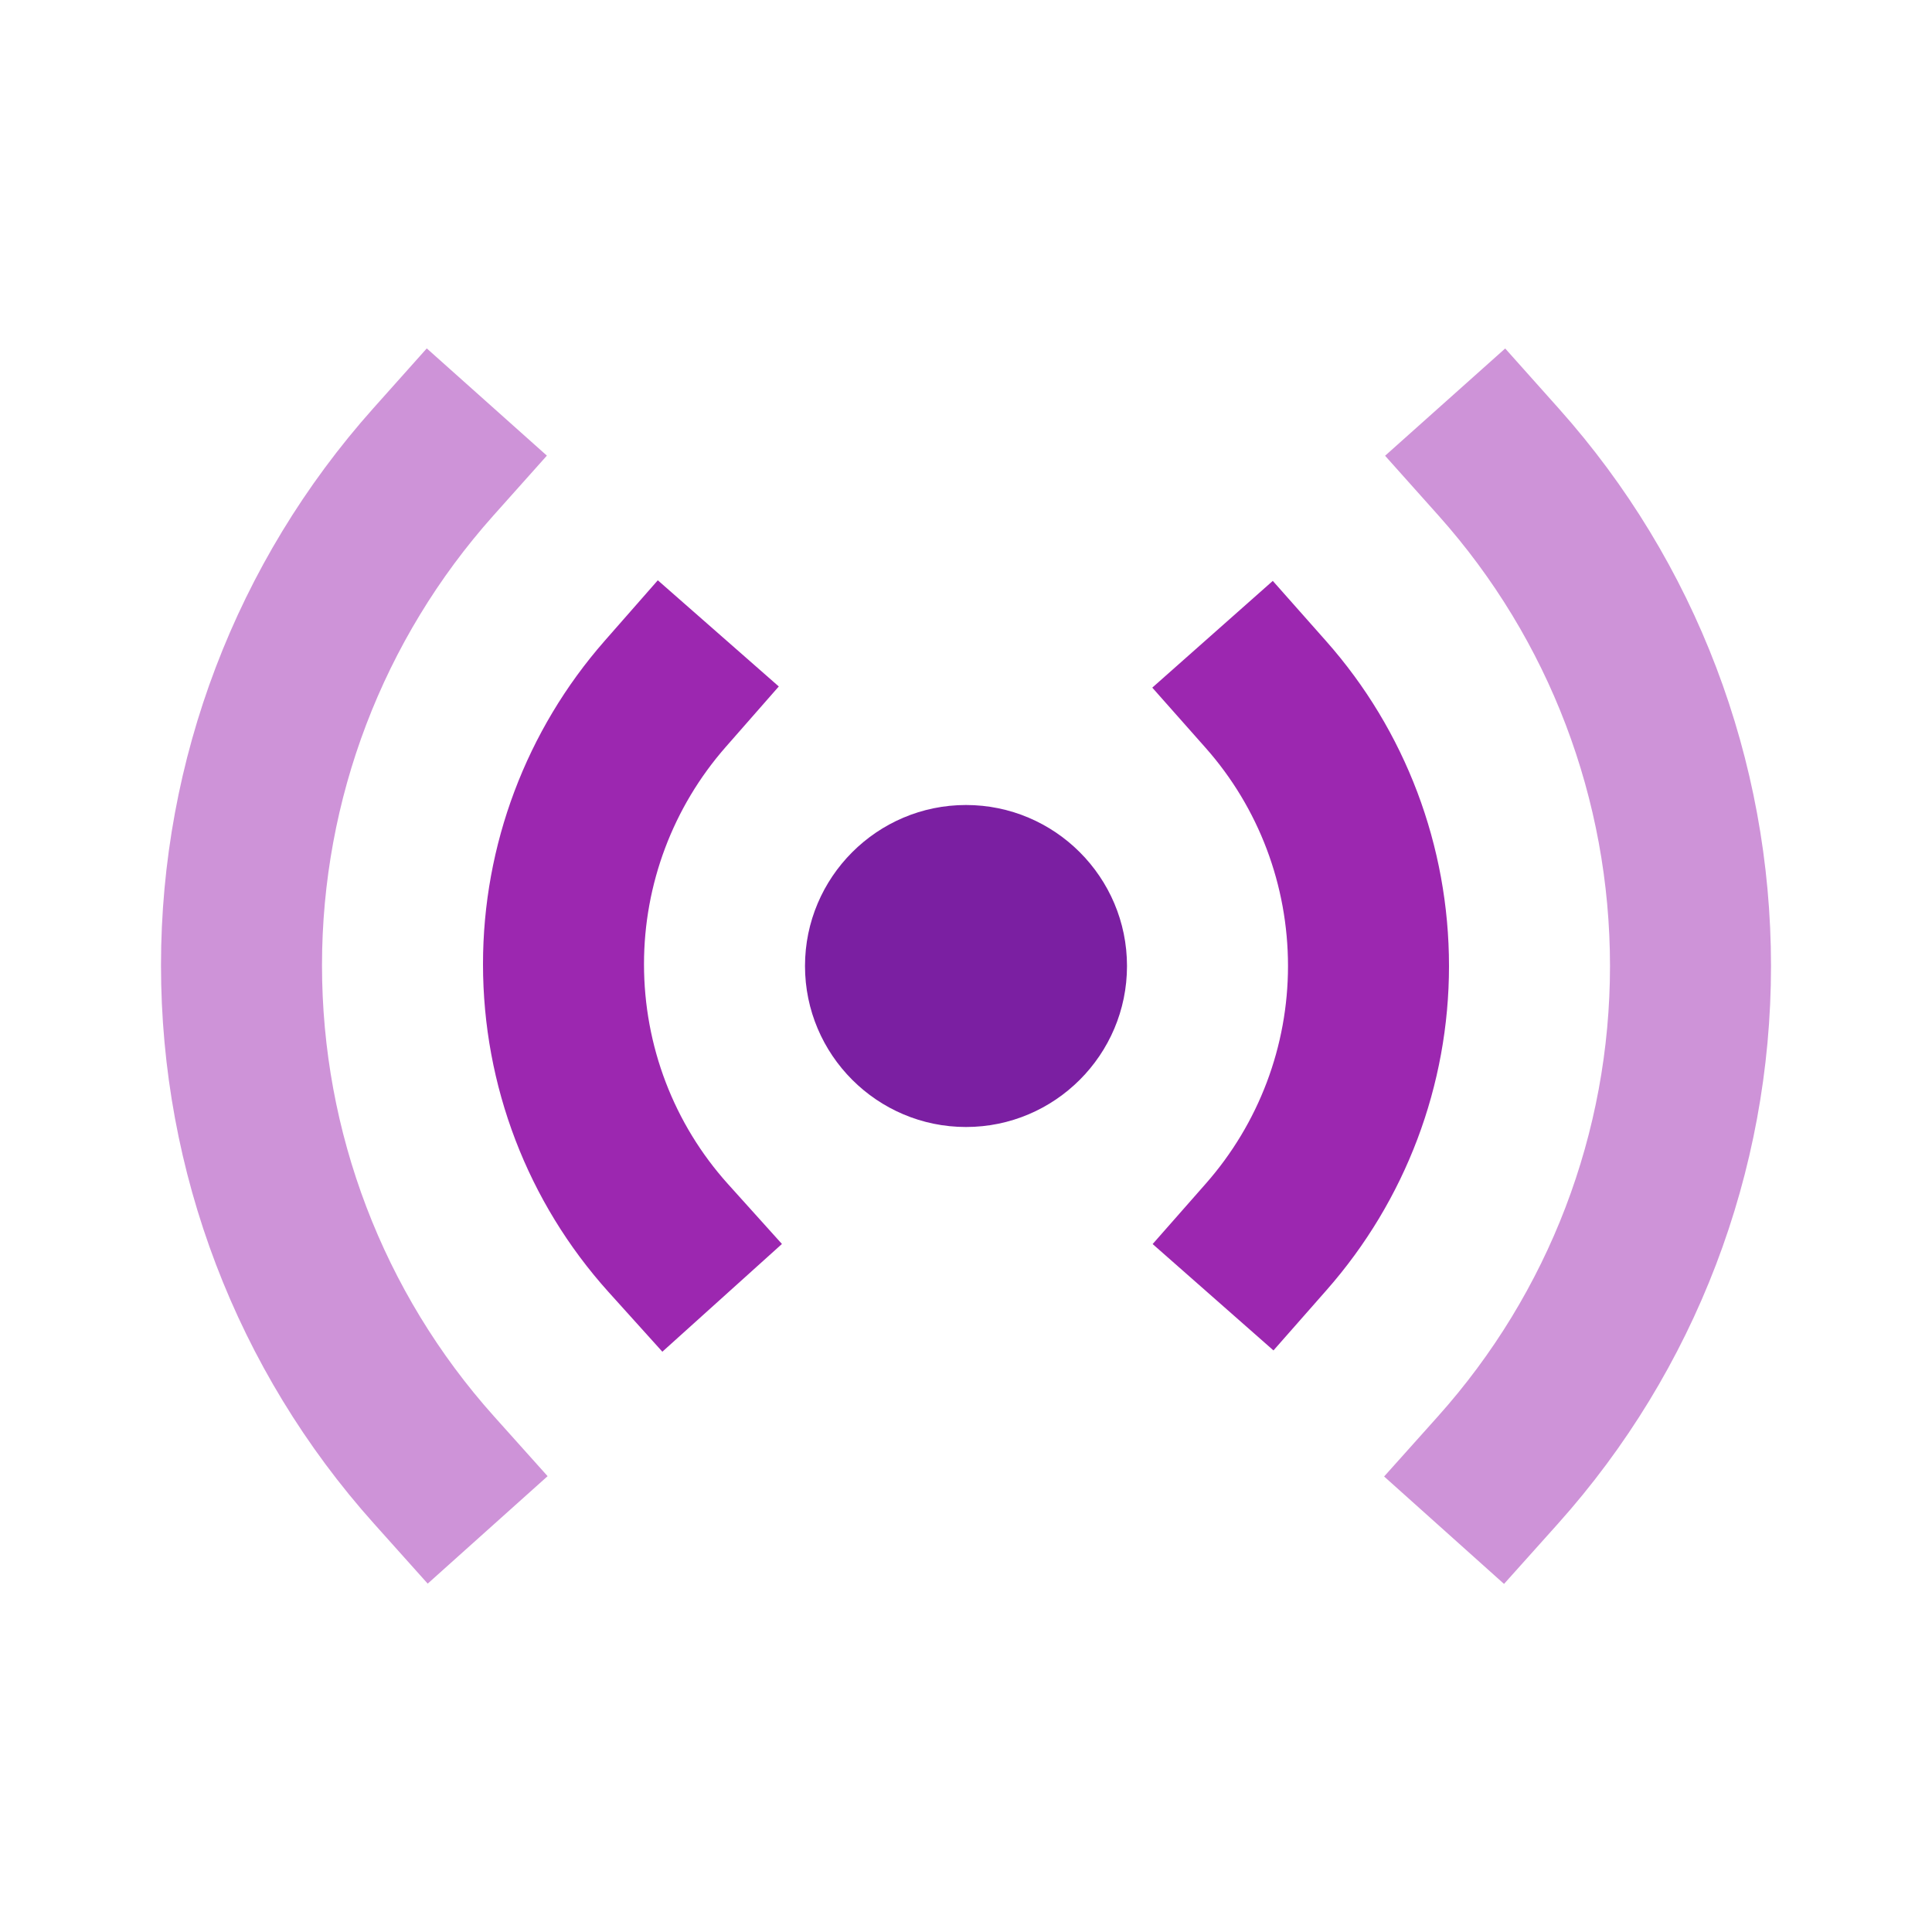
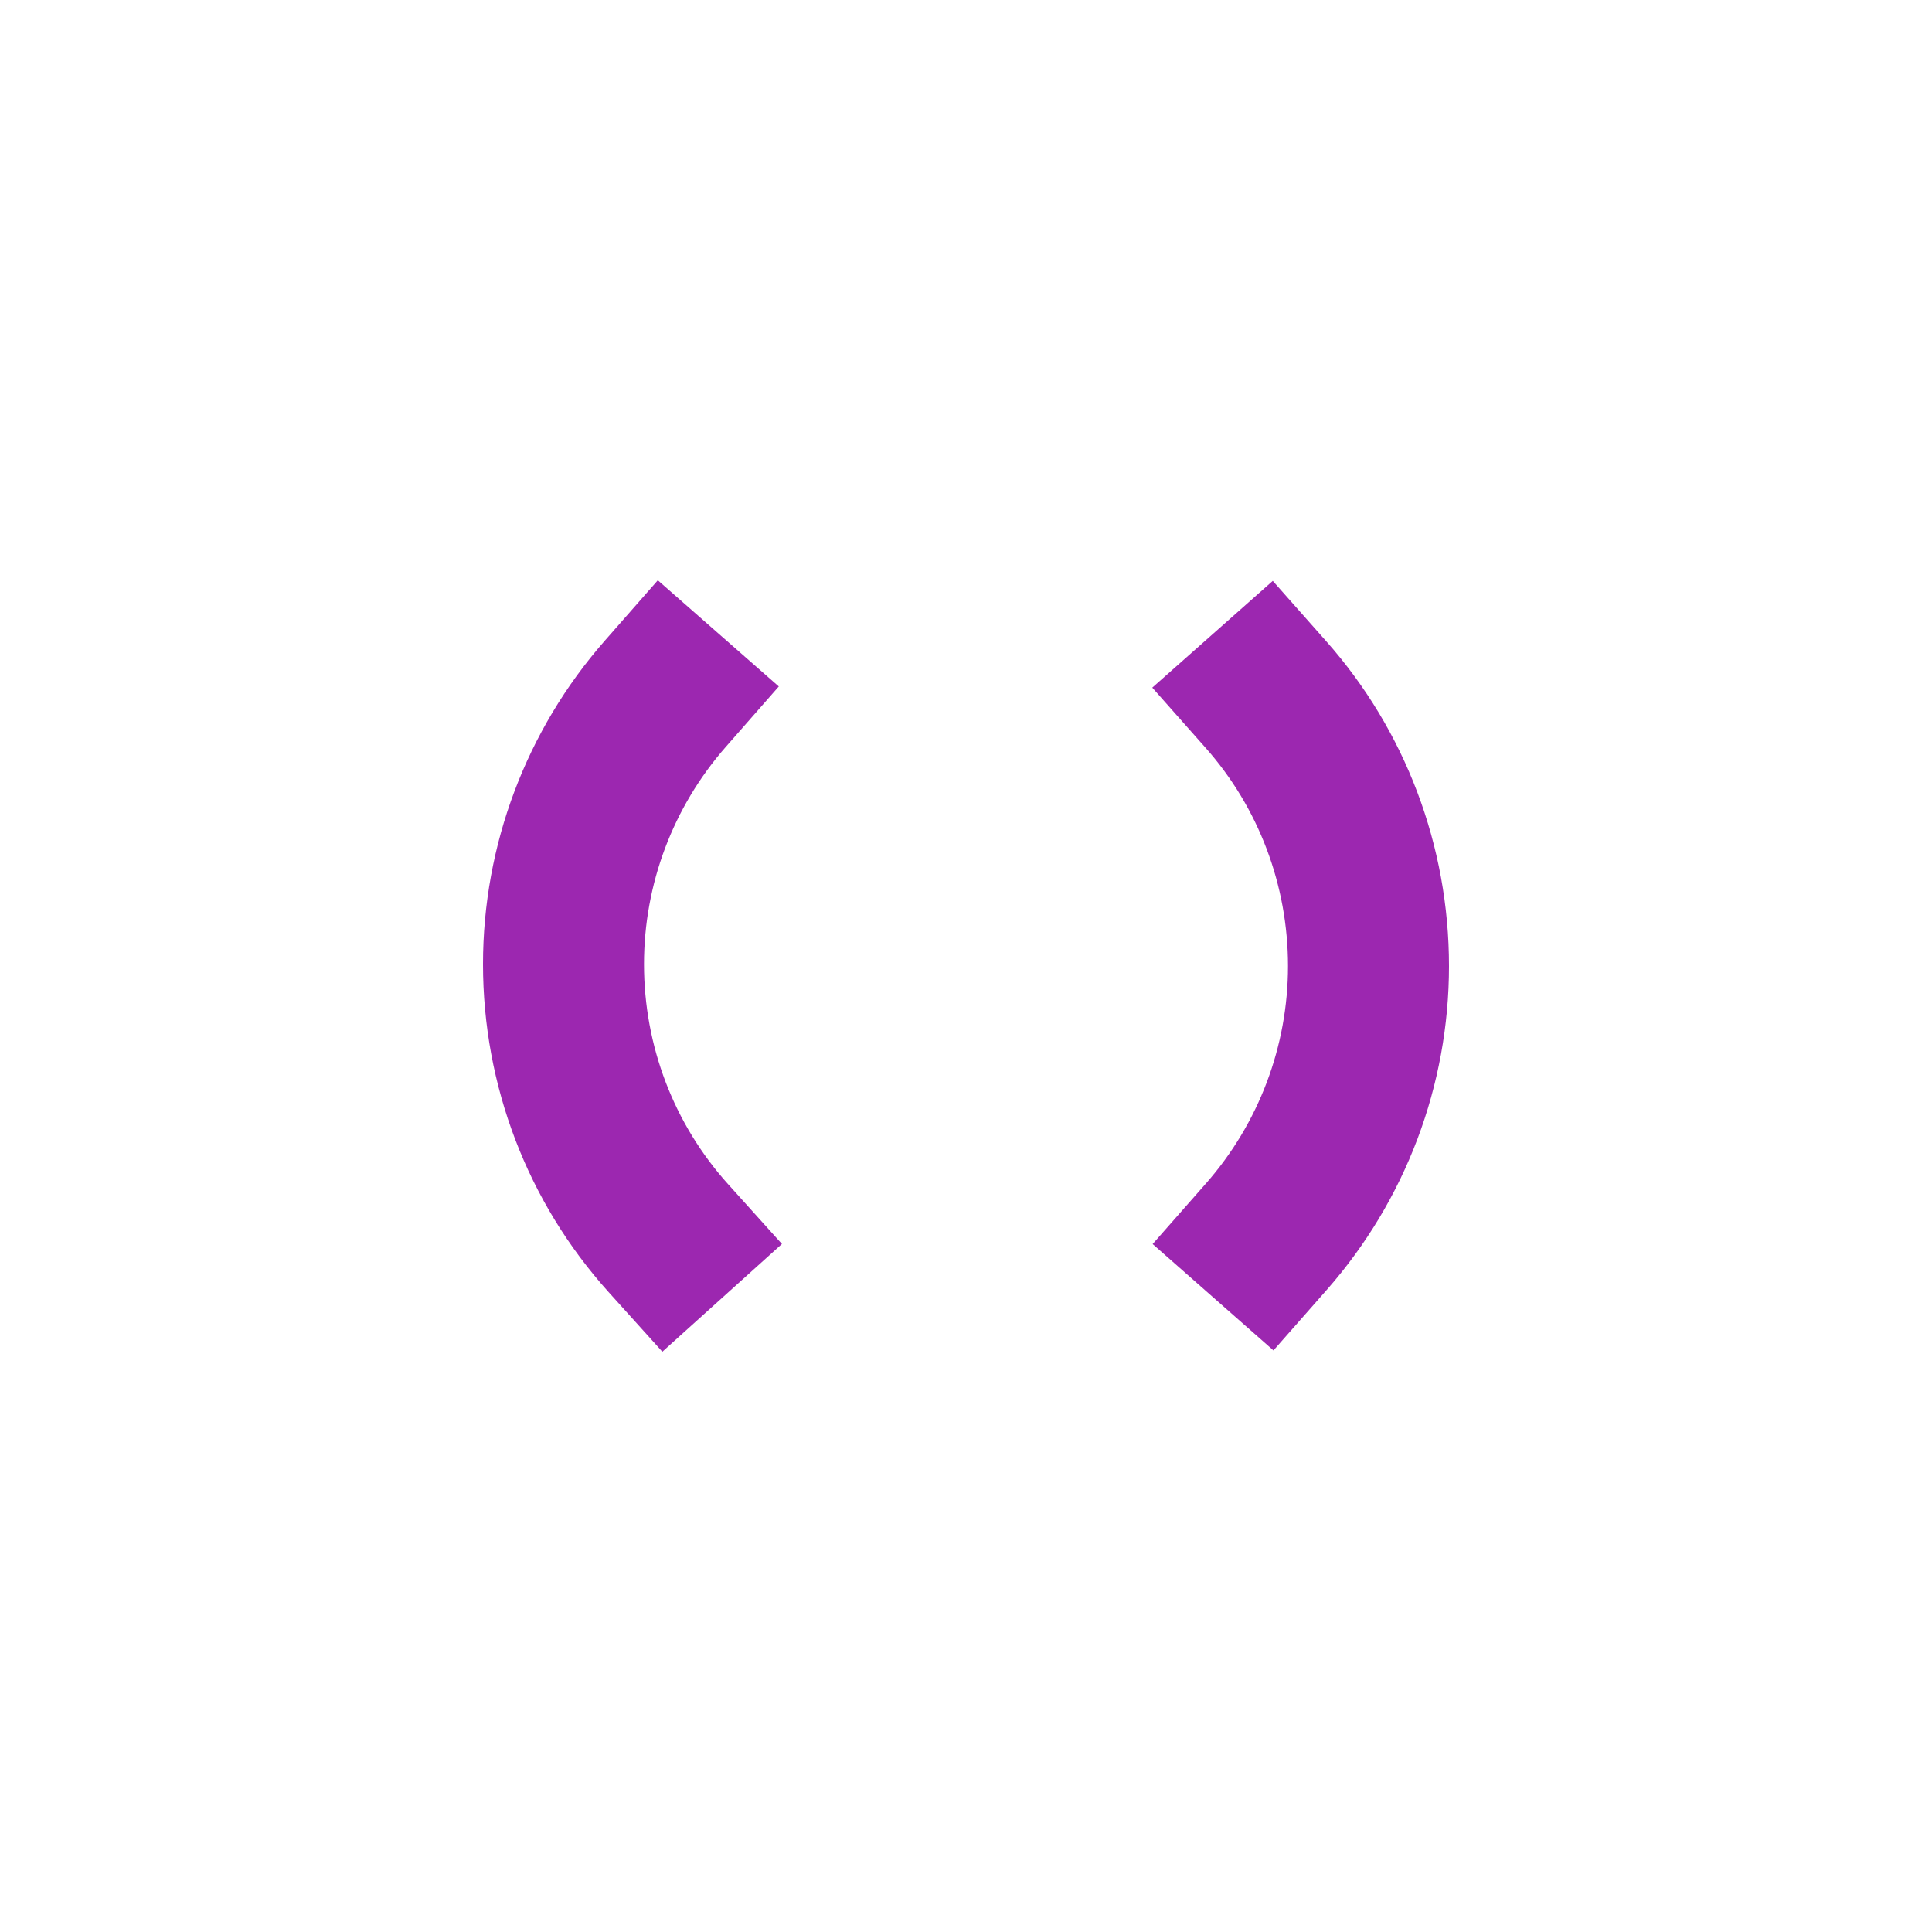
<svg xmlns="http://www.w3.org/2000/svg" viewBox="0 0 48 48" width="48px" height="48px">
-   <path fill="#7B1FA2" d="M24,28c-2.206,0-4-1.795-4-4s1.794-4,4-4s4,1.795,4,4S26.206,28,24,28z" />
  <path fill="#9C27B0" d="M31.639 33.551l-3.002-2.643 1.321-1.501C31.275 27.911 32 25.991 32 24c0-2.005-.727-3.93-2.046-5.419l-1.326-1.497 2.994-2.652 1.326 1.497C34.916 18.15 36 21.017 36 24c0 2.965-1.08 5.823-3.04 8.05L31.639 33.551zM16.456 33.583l-1.339-1.485C13.107 29.865 12 26.974 12 23.954c0-2.958 1.074-5.812 3.024-8.034l1.319-1.503 3.006 2.638-1.319 1.504C16.721 20.051 16 21.967 16 23.954c0 2.029.742 3.971 2.089 5.466l1.338 1.486L16.456 33.583z" />
  <g>
-     <path fill="#CE93D8" d="M37.367 39.352l-2.979-2.669 1.334-1.49C38.48 32.114 40 28.139 40 24c0-4.141-1.512-8.112-4.256-11.186l-1.332-1.491 2.984-2.665 1.332 1.492C42.128 13.957 44 18.876 44 24c0 5.125-1.881 10.048-5.298 13.862L37.367 39.352zM10.626 39.345l-1.334-1.49C5.879 34.045 4 29.119 4 23.982c0-5.111 1.872-10.024 5.271-13.834l1.332-1.492 2.984 2.664-1.332 1.492C9.511 15.888 8 19.854 8 23.982c0 4.149 1.517 8.129 4.271 11.204l1.334 1.489L10.626 39.345z" />
-   </g>
+     </g>
</svg>